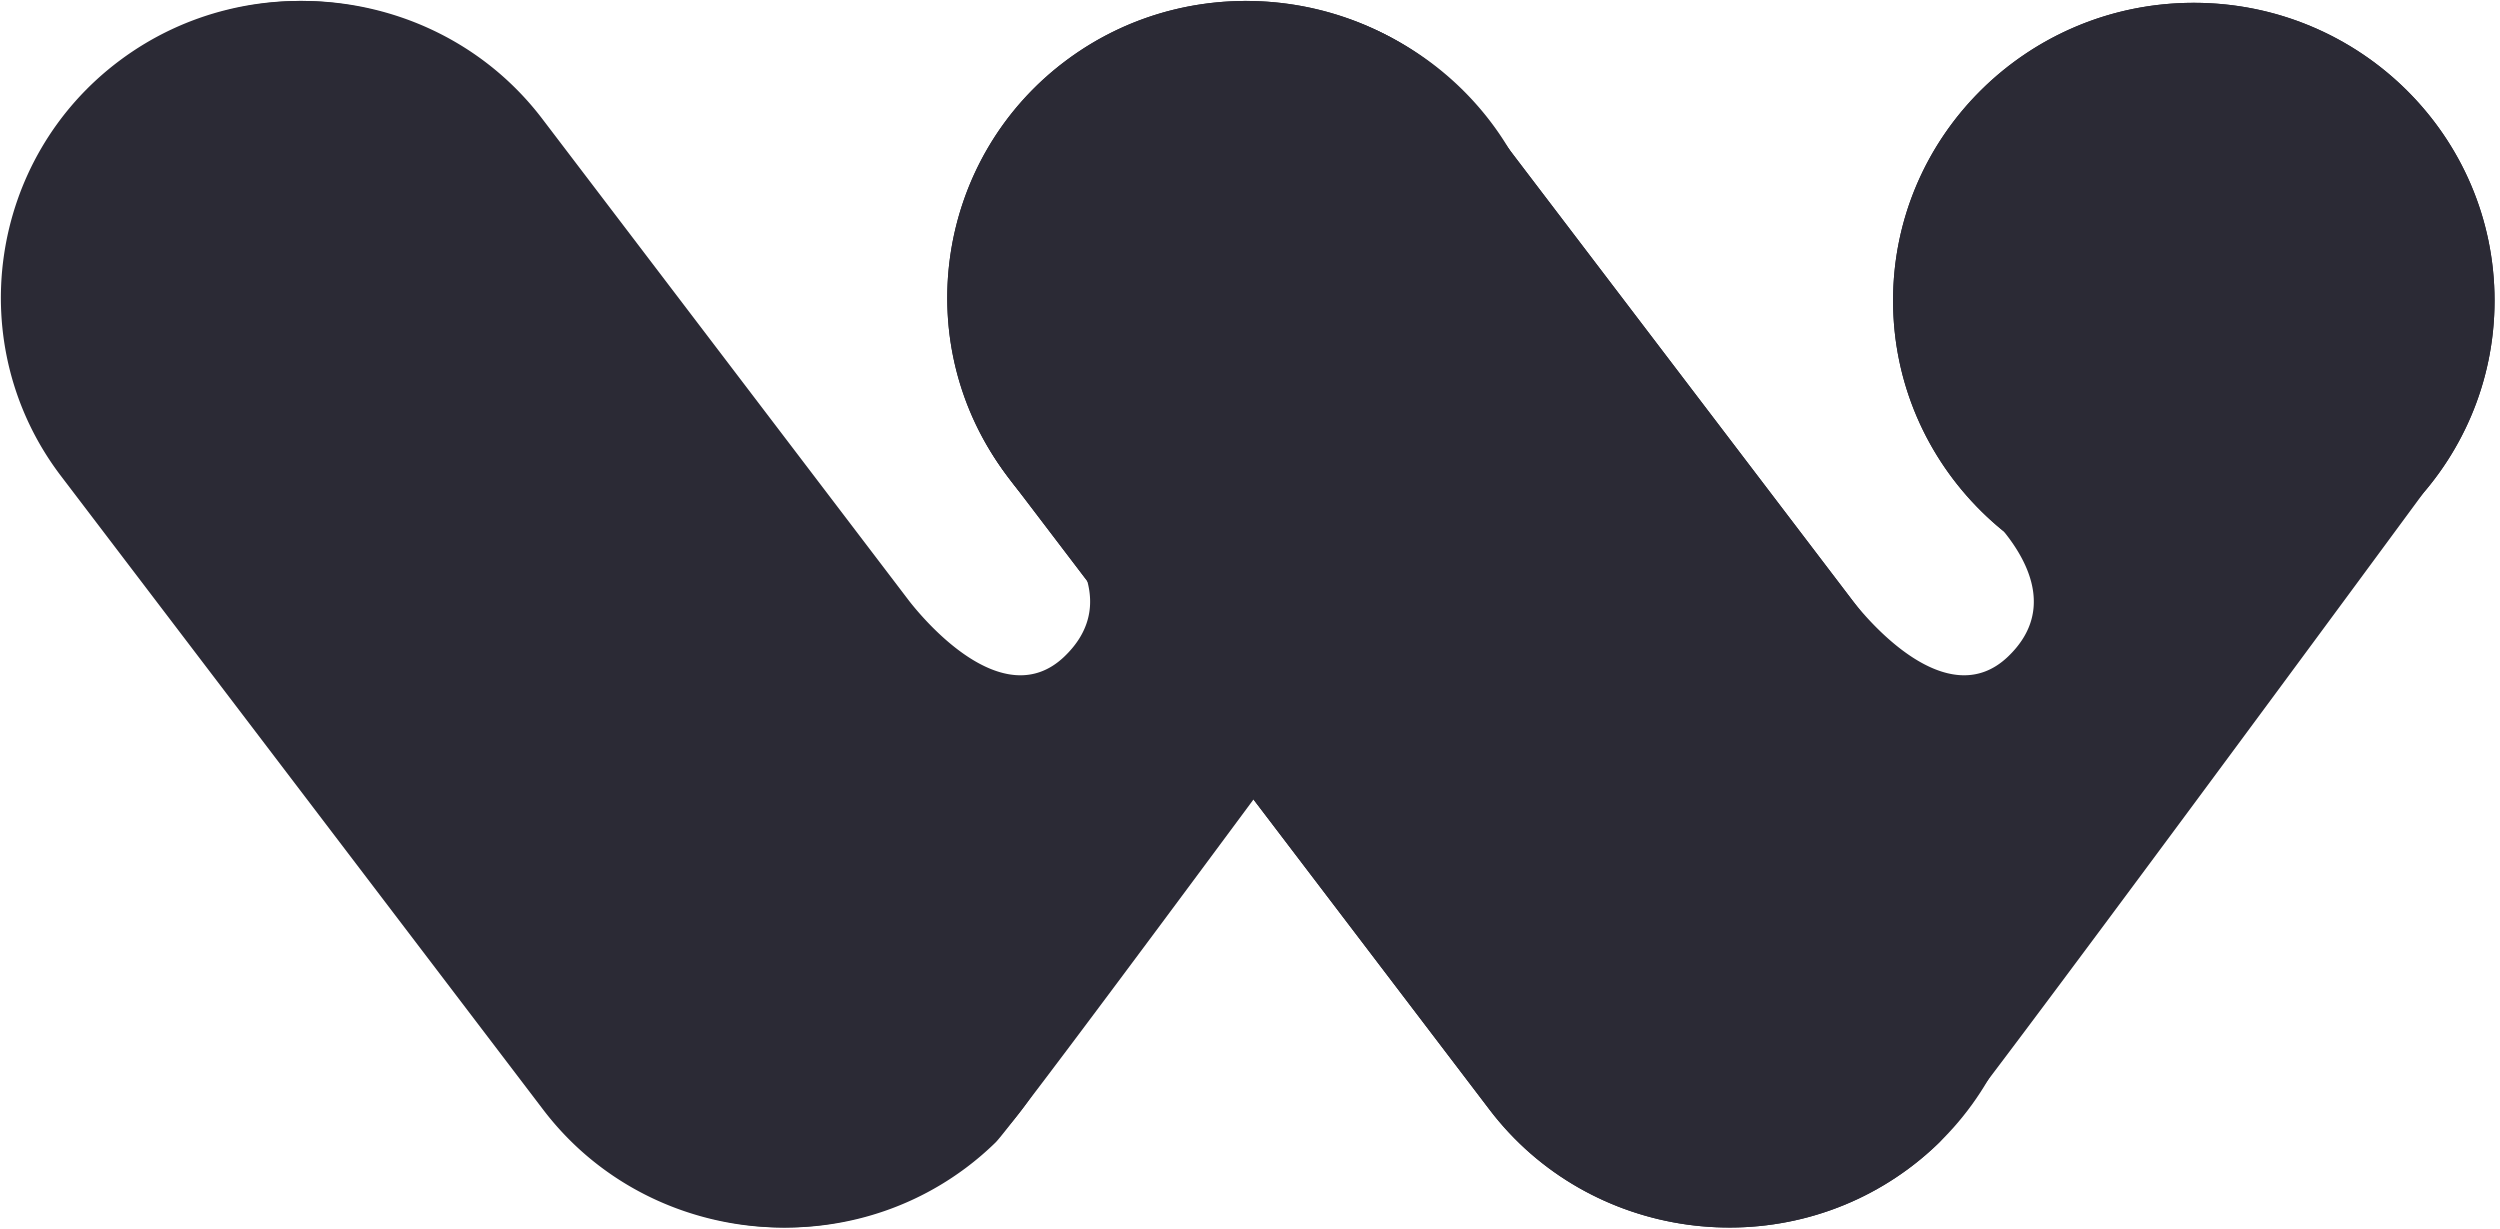
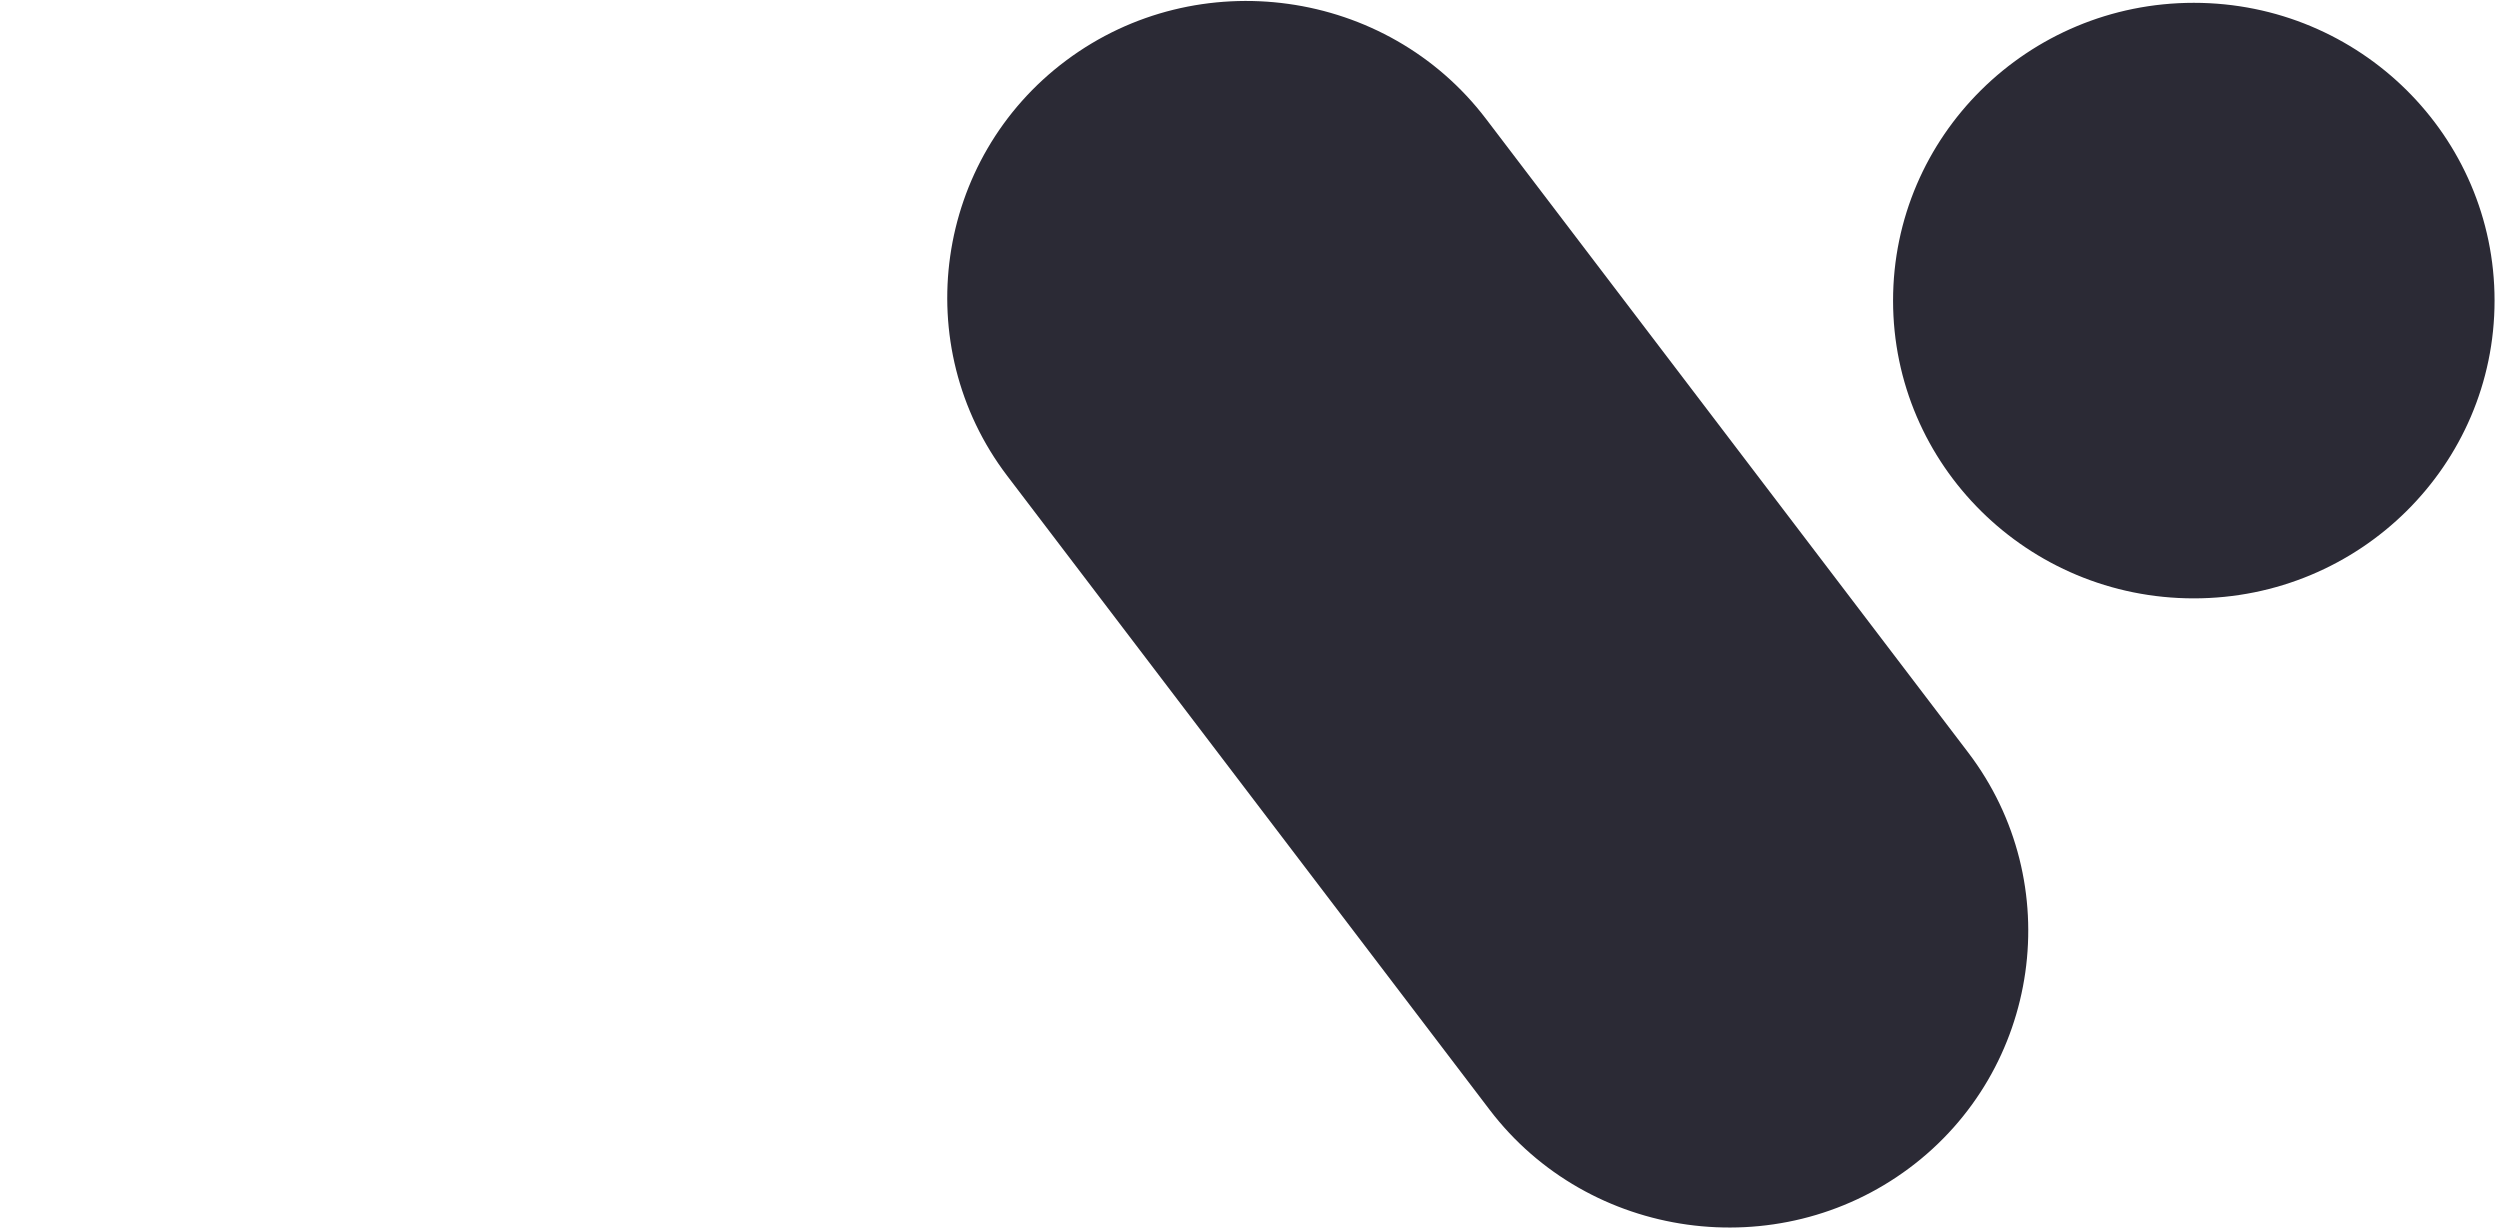
<svg xmlns="http://www.w3.org/2000/svg" width="407" height="200" viewBox="0 0 407 200" fill="none">
-   <path fill-rule="evenodd" clip-rule="evenodd" d="M252.482 48.937c0-26.773-21.921-48.478-48.962-48.478-27.041 0-48.961 21.704-48.961 48.478 0 11.888 4.324 22.775 11.497 31.208a48.973 48.973 0 006.514 6.355c4.362 5.386 8.084 13.338.702 20.395-10.047 9.605-23.172-6.37-25.285-9.093l-59.708-78.46C72.132-1.878 41.387-6.157 19.956 9.83-1.474 25.818-5.797 56.259 10.35 77.478l78.52 103.181c16.146 21.218 46.891 25.498 68.322 9.511a48.45 48.45 0 004.894-4.186c3.657-3.571 78.898-105.84 78.898-105.84 7.174-8.432 11.498-19.319 11.498-31.207z" fill="#2B2A35" />
-   <path fill-rule="evenodd" clip-rule="evenodd" d="M406.114 48.937c0-26.773-21.921-48.478-48.961-48.478-27.041 0-48.962 21.704-48.962 48.478 0 11.888 4.324 22.775 11.497 31.208a48.973 48.973 0 006.514 6.355c4.362 5.386 8.085 13.338.702 20.395-10.046 9.605-23.172-6.37-25.285-9.093l-59.708-78.46c-16.147-21.22-46.892-25.499-68.323-9.511-21.43 15.987-25.753 46.428-9.606 67.647l78.519 103.181c16.147 21.218 46.893 25.498 68.323 9.511a48.573 48.573 0 004.895-4.186c3.656-3.571 78.897-105.84 78.897-105.84 7.174-8.432 11.498-19.319 11.498-31.207zM87.844 19.342C71.697-1.877 40.952-6.157 19.522 9.83-1.91 25.818-6.232 56.259 9.915 77.478l78.519 103.181c16.147 21.218 46.892 25.498 68.323 9.511 21.431-15.988 25.753-46.429 9.606-67.648L87.844 19.342z" fill="#2B2A35" />
  <path fill-rule="evenodd" clip-rule="evenodd" d="M406.114 48.937c0 26.773-21.921 48.477-48.962 48.477-27.04 0-48.961-21.704-48.961-48.477 0-26.774 21.921-48.478 48.961-48.478 27.041 0 48.962 21.704 48.962 48.478zM241.911 19.342c-16.147-21.22-46.892-25.499-68.322-9.511-21.431 15.987-25.754 46.428-9.607 67.647l78.519 103.181c16.147 21.218 46.893 25.498 68.323 9.511 21.431-15.988 25.753-46.429 9.606-67.648l-78.519-103.18z" fill="#2B2A35" />
</svg>